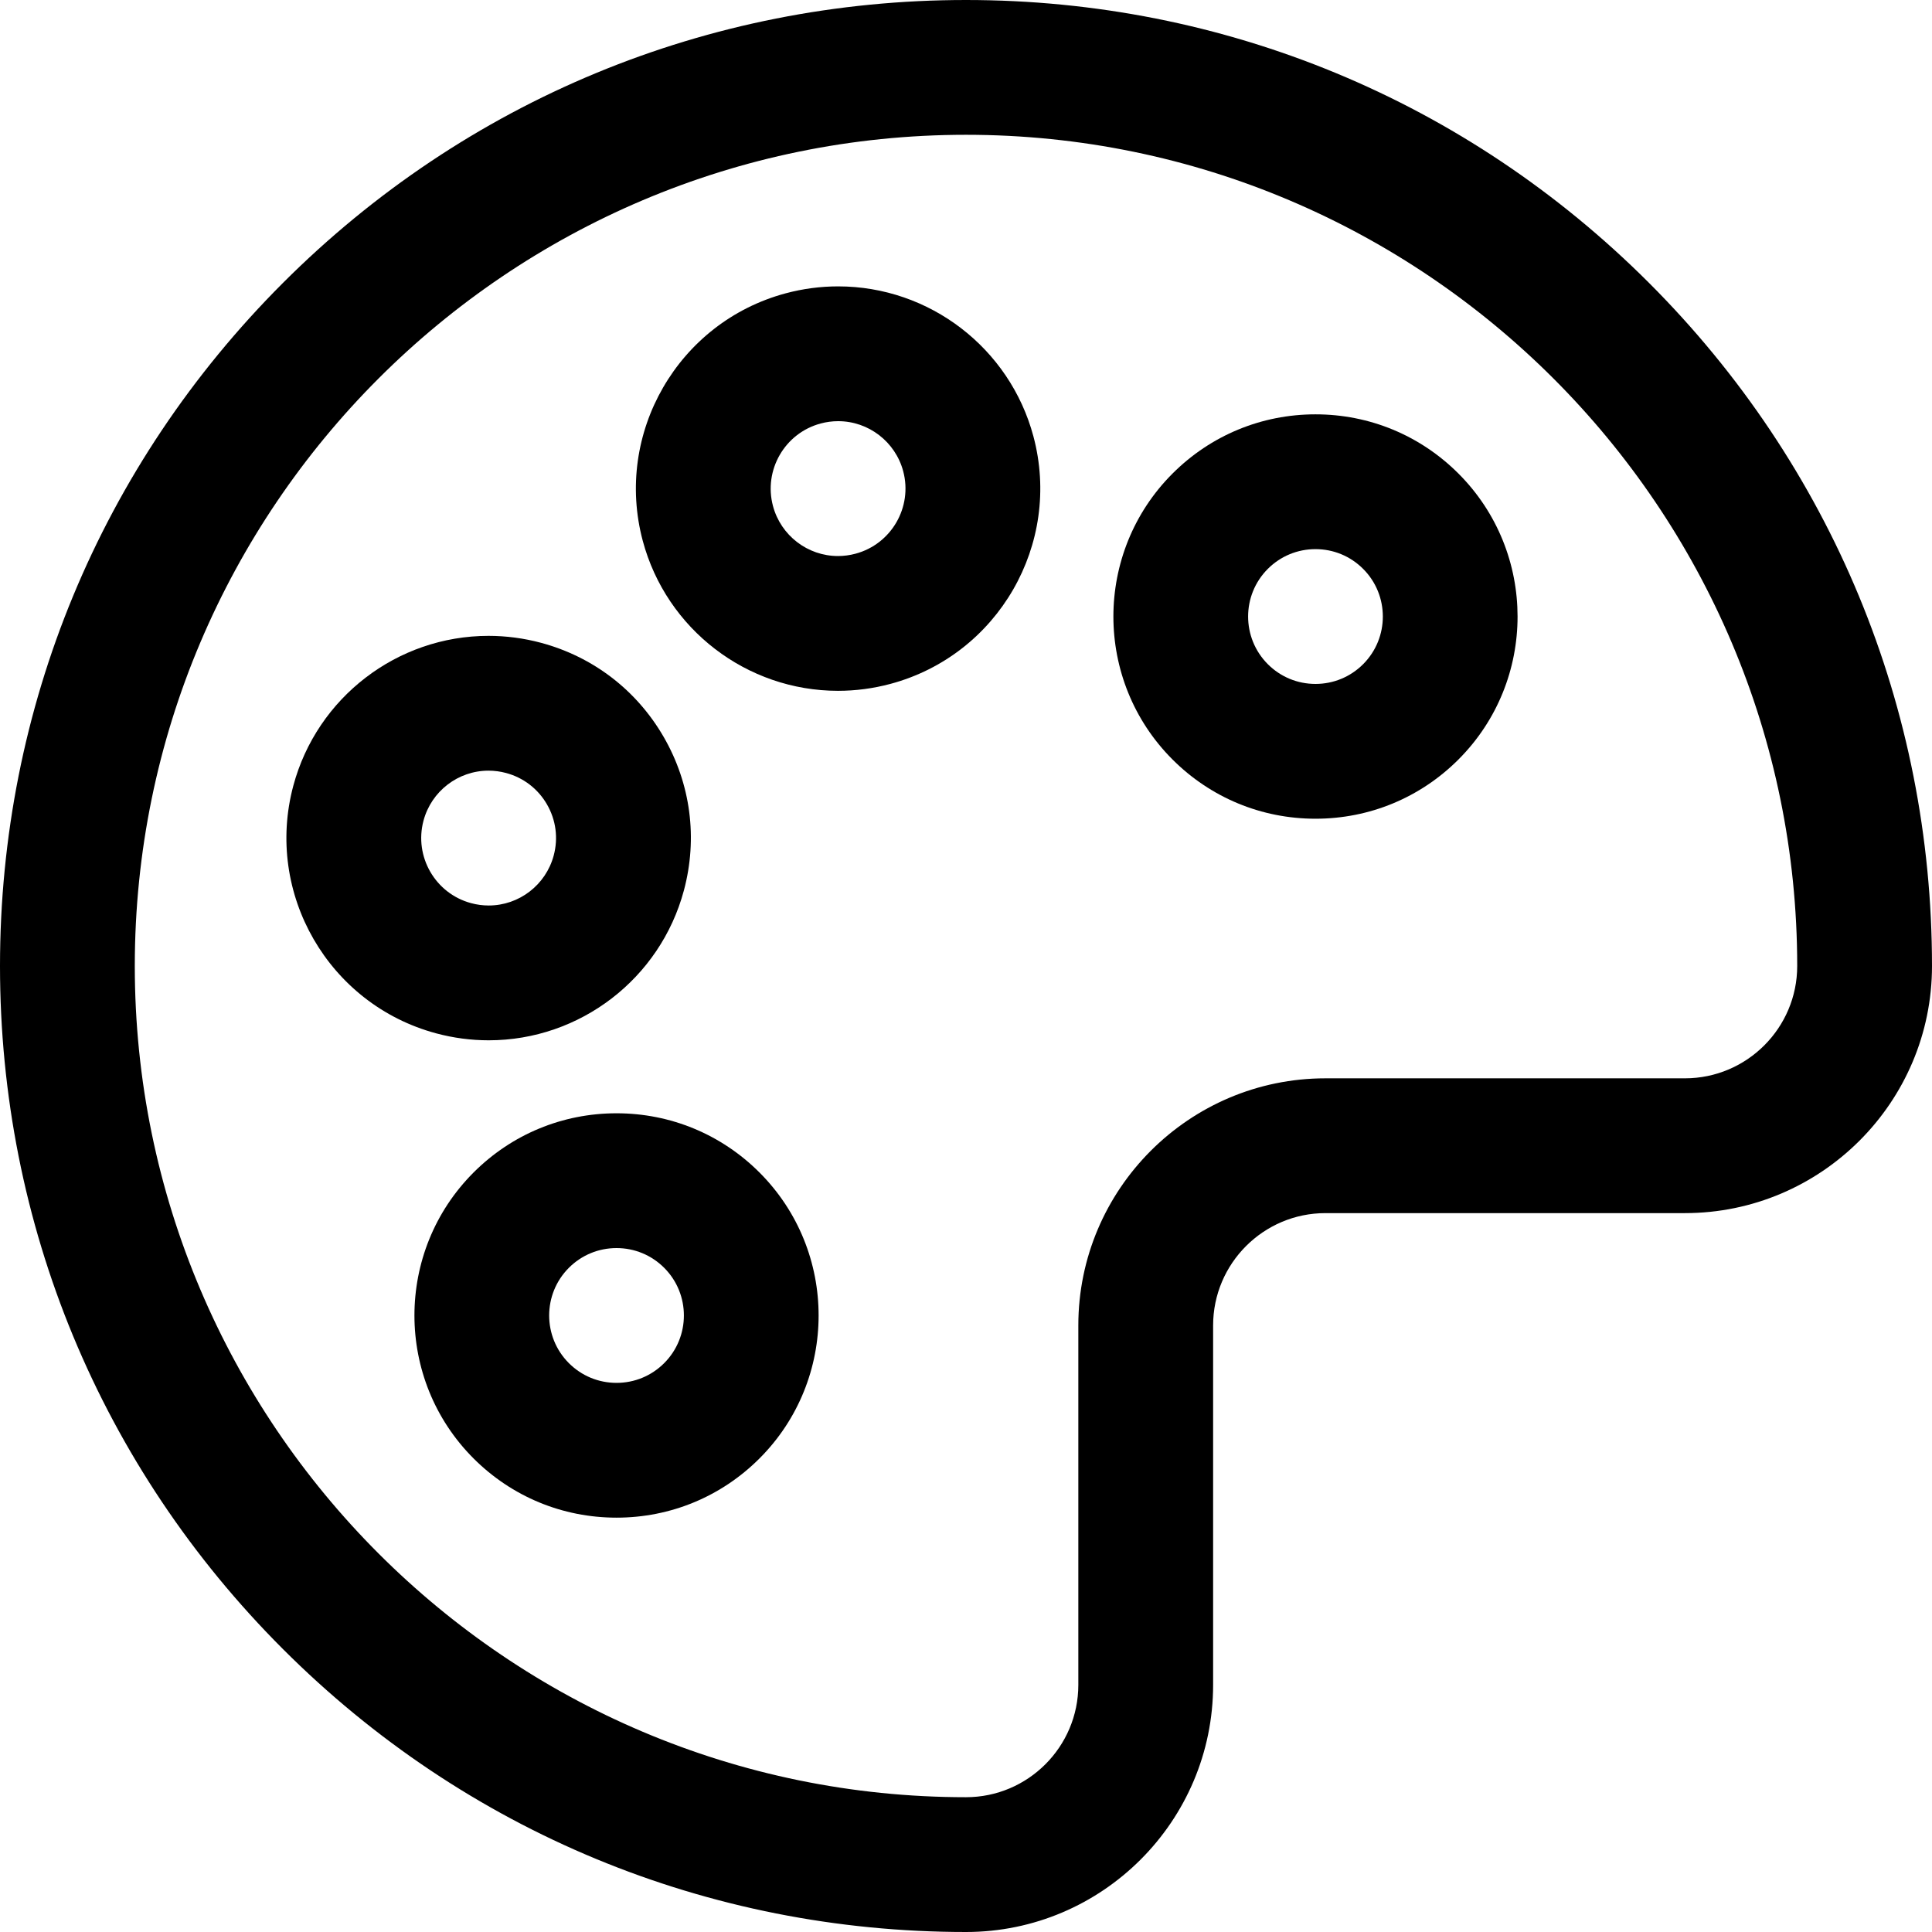
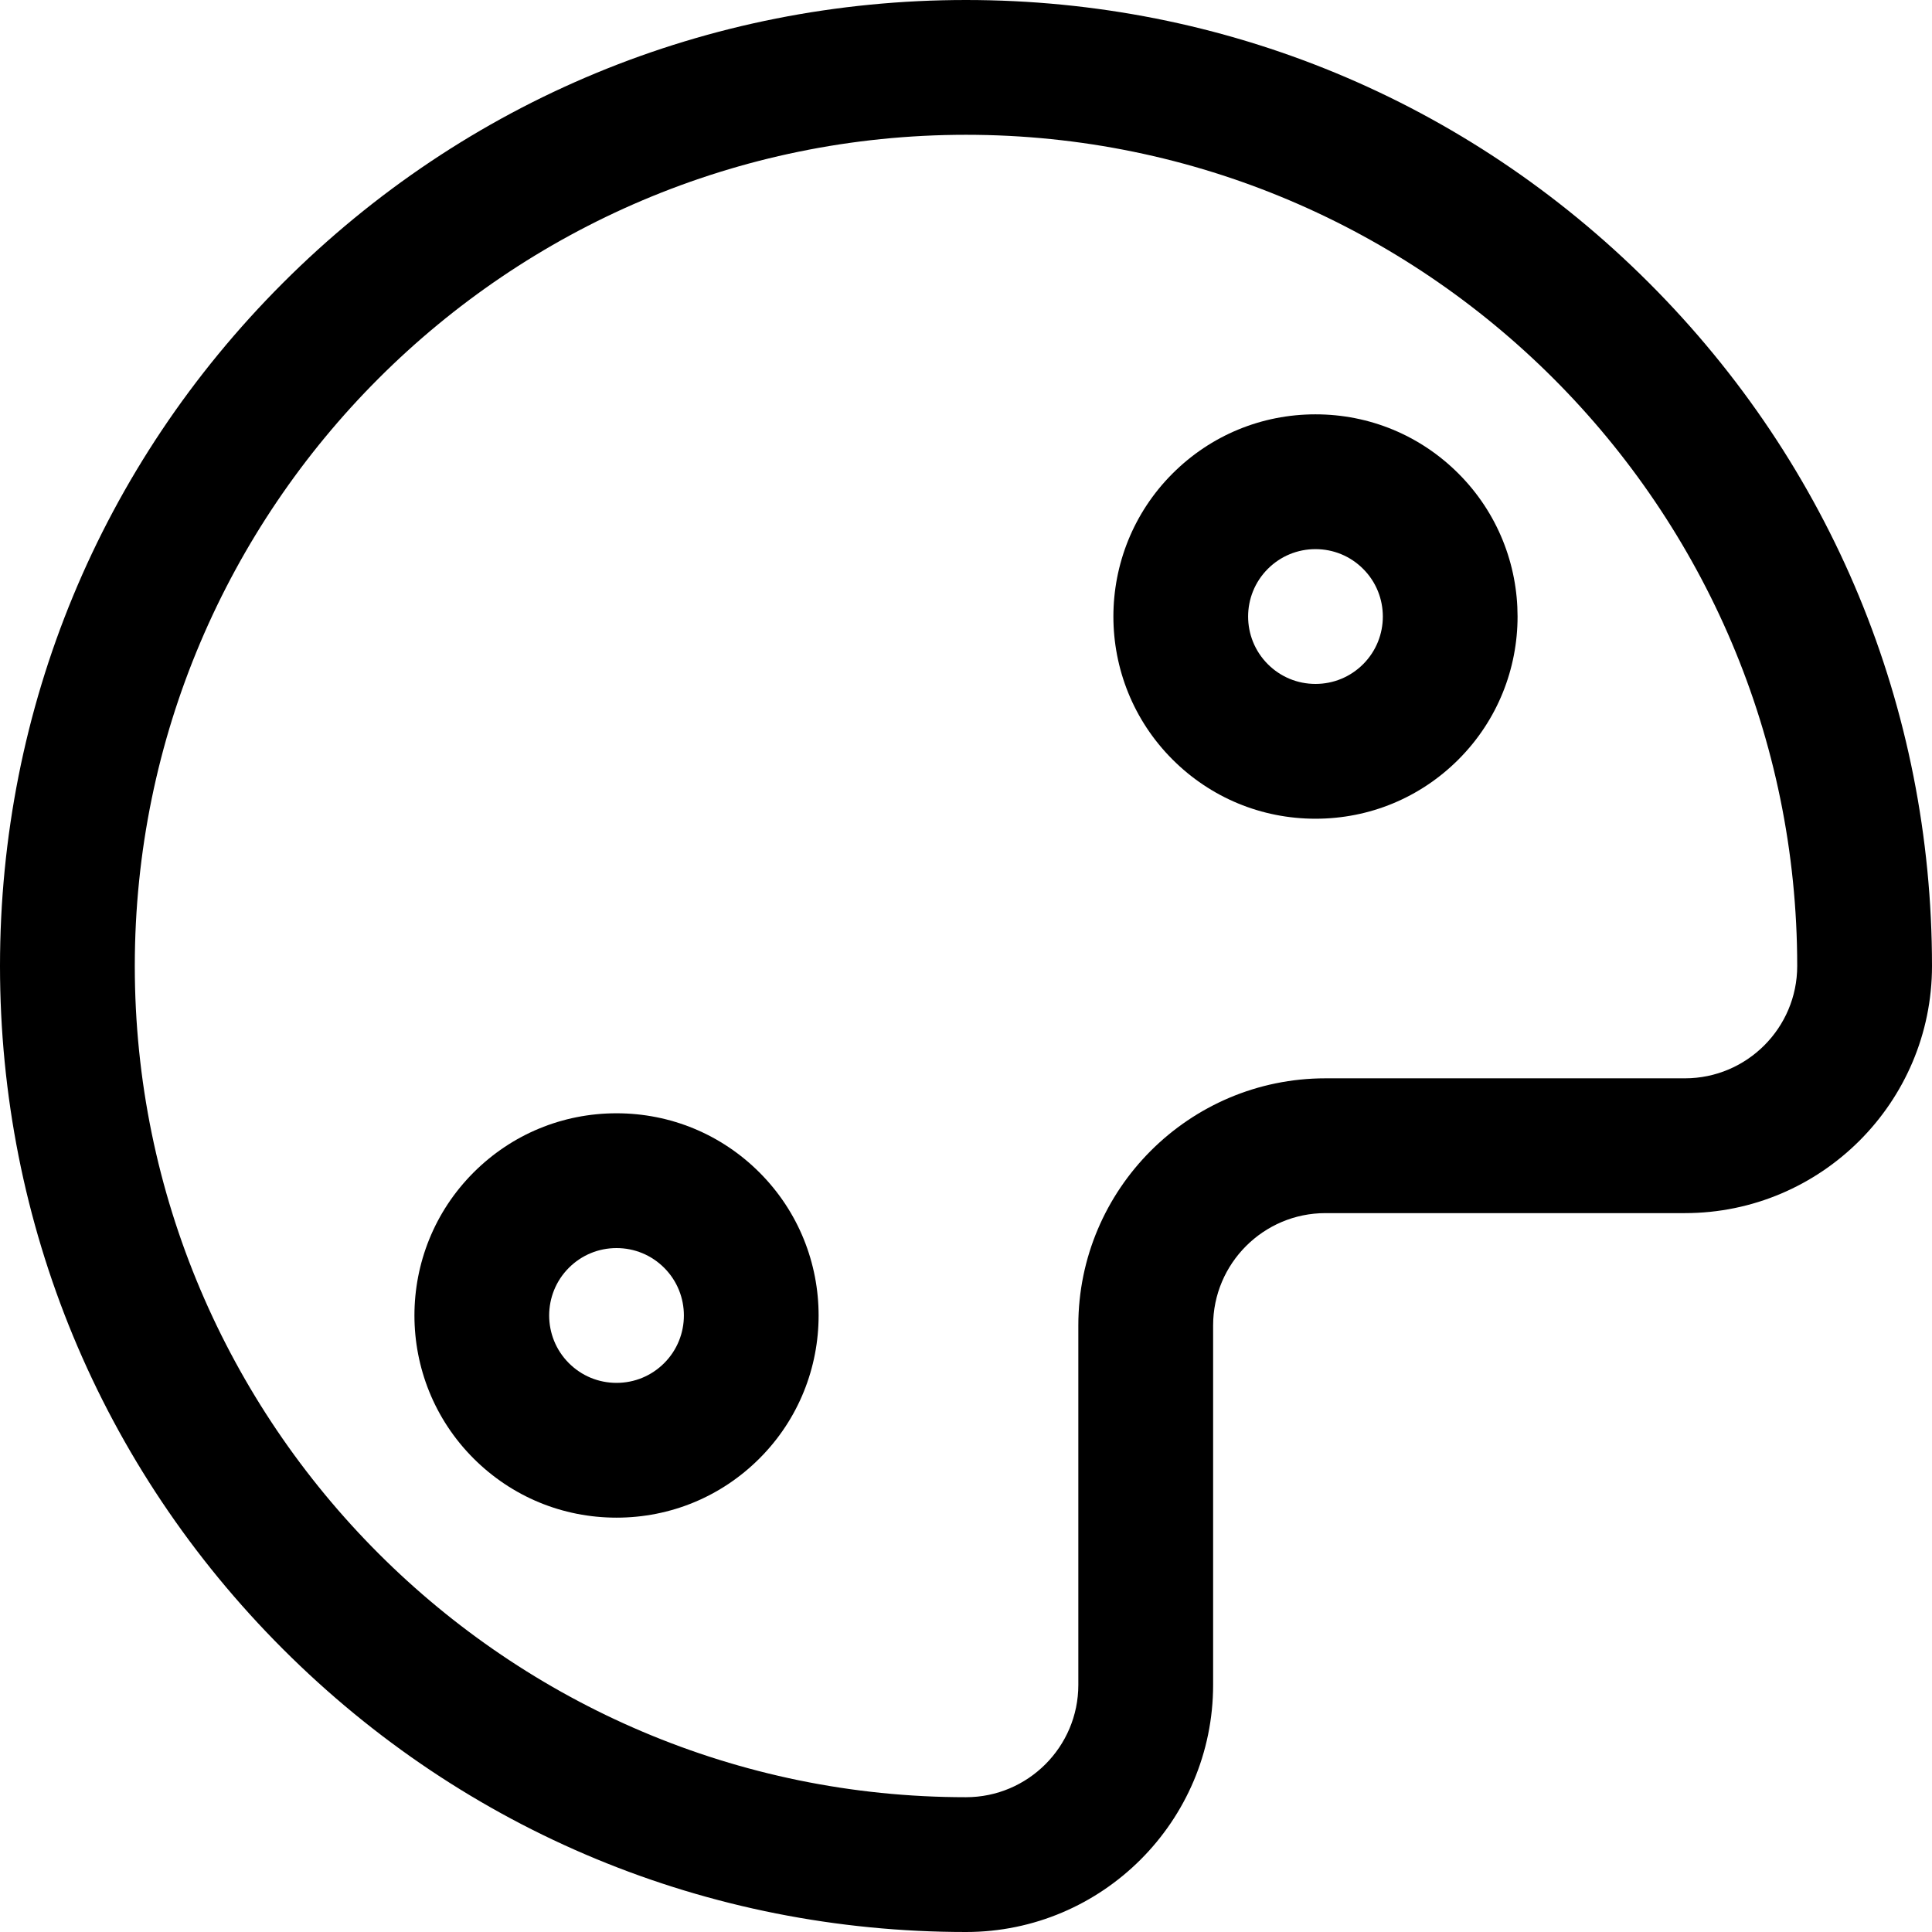
<svg xmlns="http://www.w3.org/2000/svg" fill="#000000" height="800px" width="800px" version="1.1" id="Layer_1" viewBox="0 0 512 512" xml:space="preserve">
  <g>
    <g>
      <path d="M437.019,74.981C388.668,26.629,324.381,0,256,0S123.332,26.629,74.981,74.981C26.629,123.332,0,187.619,0,256    s26.629,132.668,74.981,181.019C123.332,485.371,187.619,512,256,512c36.11,0,65.488-29.378,65.488-65.488v-95.256    c0-16.414,13.354-29.767,29.767-29.767h95.256C482.622,321.488,512,292.11,512,256C512,187.619,485.371,123.332,437.019,74.981z     M446.512,285.767h-95.256c-36.11,0-65.488,29.378-65.488,65.488v95.256c0,16.414-13.354,29.767-29.767,29.767    c-121.462,0-220.279-98.816-220.279-220.279S134.538,35.721,256,35.721S476.279,134.537,476.279,256    C476.279,272.414,462.925,285.767,446.512,285.767z" />
    </g>
  </g>
  <g>
    <g>
-       <path d="M175.89,195.309c-7.156-12.394-18.711-21.26-32.535-24.965c-4.544-1.218-9.217-1.834-13.891-1.834    c-24.194,0-45.467,16.334-51.733,39.722c-7.647,28.539,9.351,57.976,37.888,65.623c4.541,1.218,9.215,1.835,13.889,1.835    c0.001,0,0.001,0,0.002,0c24.191,0,45.464-16.334,51.731-39.721C184.946,222.145,183.046,207.705,175.89,195.309z     M146.737,226.722c-2.09,7.799-9.174,13.247-17.228,13.245c-1.554,0-3.117-0.207-4.645-0.618    c-9.513-2.547-15.178-12.359-12.63-21.873c2.09-7.799,9.174-13.245,17.229-13.245c1.553,0,3.116,0.207,4.645,0.617    c4.608,1.234,8.46,4.19,10.845,8.321C147.338,217.3,147.973,222.113,146.737,226.722z" />
-     </g>
+       </g>
  </g>
  <g>
    <g>
      <path d="M201.273,310.724c-10.121-10.119-23.577-15.692-37.888-15.692c-14.312,0-27.767,5.574-37.888,15.693    c-20.89,20.892-20.89,54.885,0.001,75.778c10.12,10.119,23.575,15.691,37.887,15.692c14.312,0,27.767-5.574,37.889-15.695    C222.163,365.61,222.163,331.616,201.273,310.724z M176.016,361.243c-3.373,3.373-7.86,5.232-12.63,5.232    c-4.771,0-9.256-1.859-12.629-5.231c-6.964-6.964-6.964-18.296,0-25.261c3.373-3.372,7.859-5.23,12.629-5.23    c4.771,0,9.256,1.857,12.63,5.23C182.978,342.947,182.978,354.28,176.016,361.243z" />
    </g>
  </g>
  <g>
    <g>
      <path d="M386.502,125.497c-10.119-10.121-23.573-15.692-37.884-15.692c-14.312,0-27.768,5.574-37.89,15.695    c-20.891,20.891-20.891,54.884,0,75.775c10.12,10.121,23.576,15.695,37.888,15.695s27.767-5.574,37.889-15.695    C407.394,180.382,407.392,146.388,386.502,125.497z M361.246,176.015c-3.373,3.373-7.86,5.232-12.631,5.232    s-9.256-1.859-12.63-5.232c-6.963-6.964-6.963-18.294,0-25.257c3.376-3.374,7.861-5.232,12.632-5.232    c4.77,0,9.254,1.856,12.626,5.23C368.208,157.719,368.208,169.052,361.246,176.015z" />
    </g>
  </g>
  <g>
    <g>
-       <path d="M273.859,115.614c-6.27-23.387-27.546-39.721-51.738-39.721c-4.674,0-9.346,0.617-13.891,1.835    c-28.534,7.648-45.53,37.087-37.884,65.625c6.267,23.386,27.54,39.719,51.732,39.72c0.001,0,0.001,0,0.002,0    c4.672,0,9.346-0.617,13.889-1.835C264.505,173.593,281.502,144.154,273.859,115.614z M226.723,146.737    c-1.529,0.411-3.091,0.618-4.643,0.618c0,0,0,0-0.001,0c-8.055,0-15.14-5.447-17.229-13.244    c-2.549-9.515,3.116-19.329,12.626-21.878c1.529-0.411,3.092-0.617,4.645-0.617c8.056,0,15.142,5.447,17.233,13.244    C241.902,134.375,236.236,144.189,226.723,146.737z" />
-     </g>
+       </g>
  </g>
</svg>